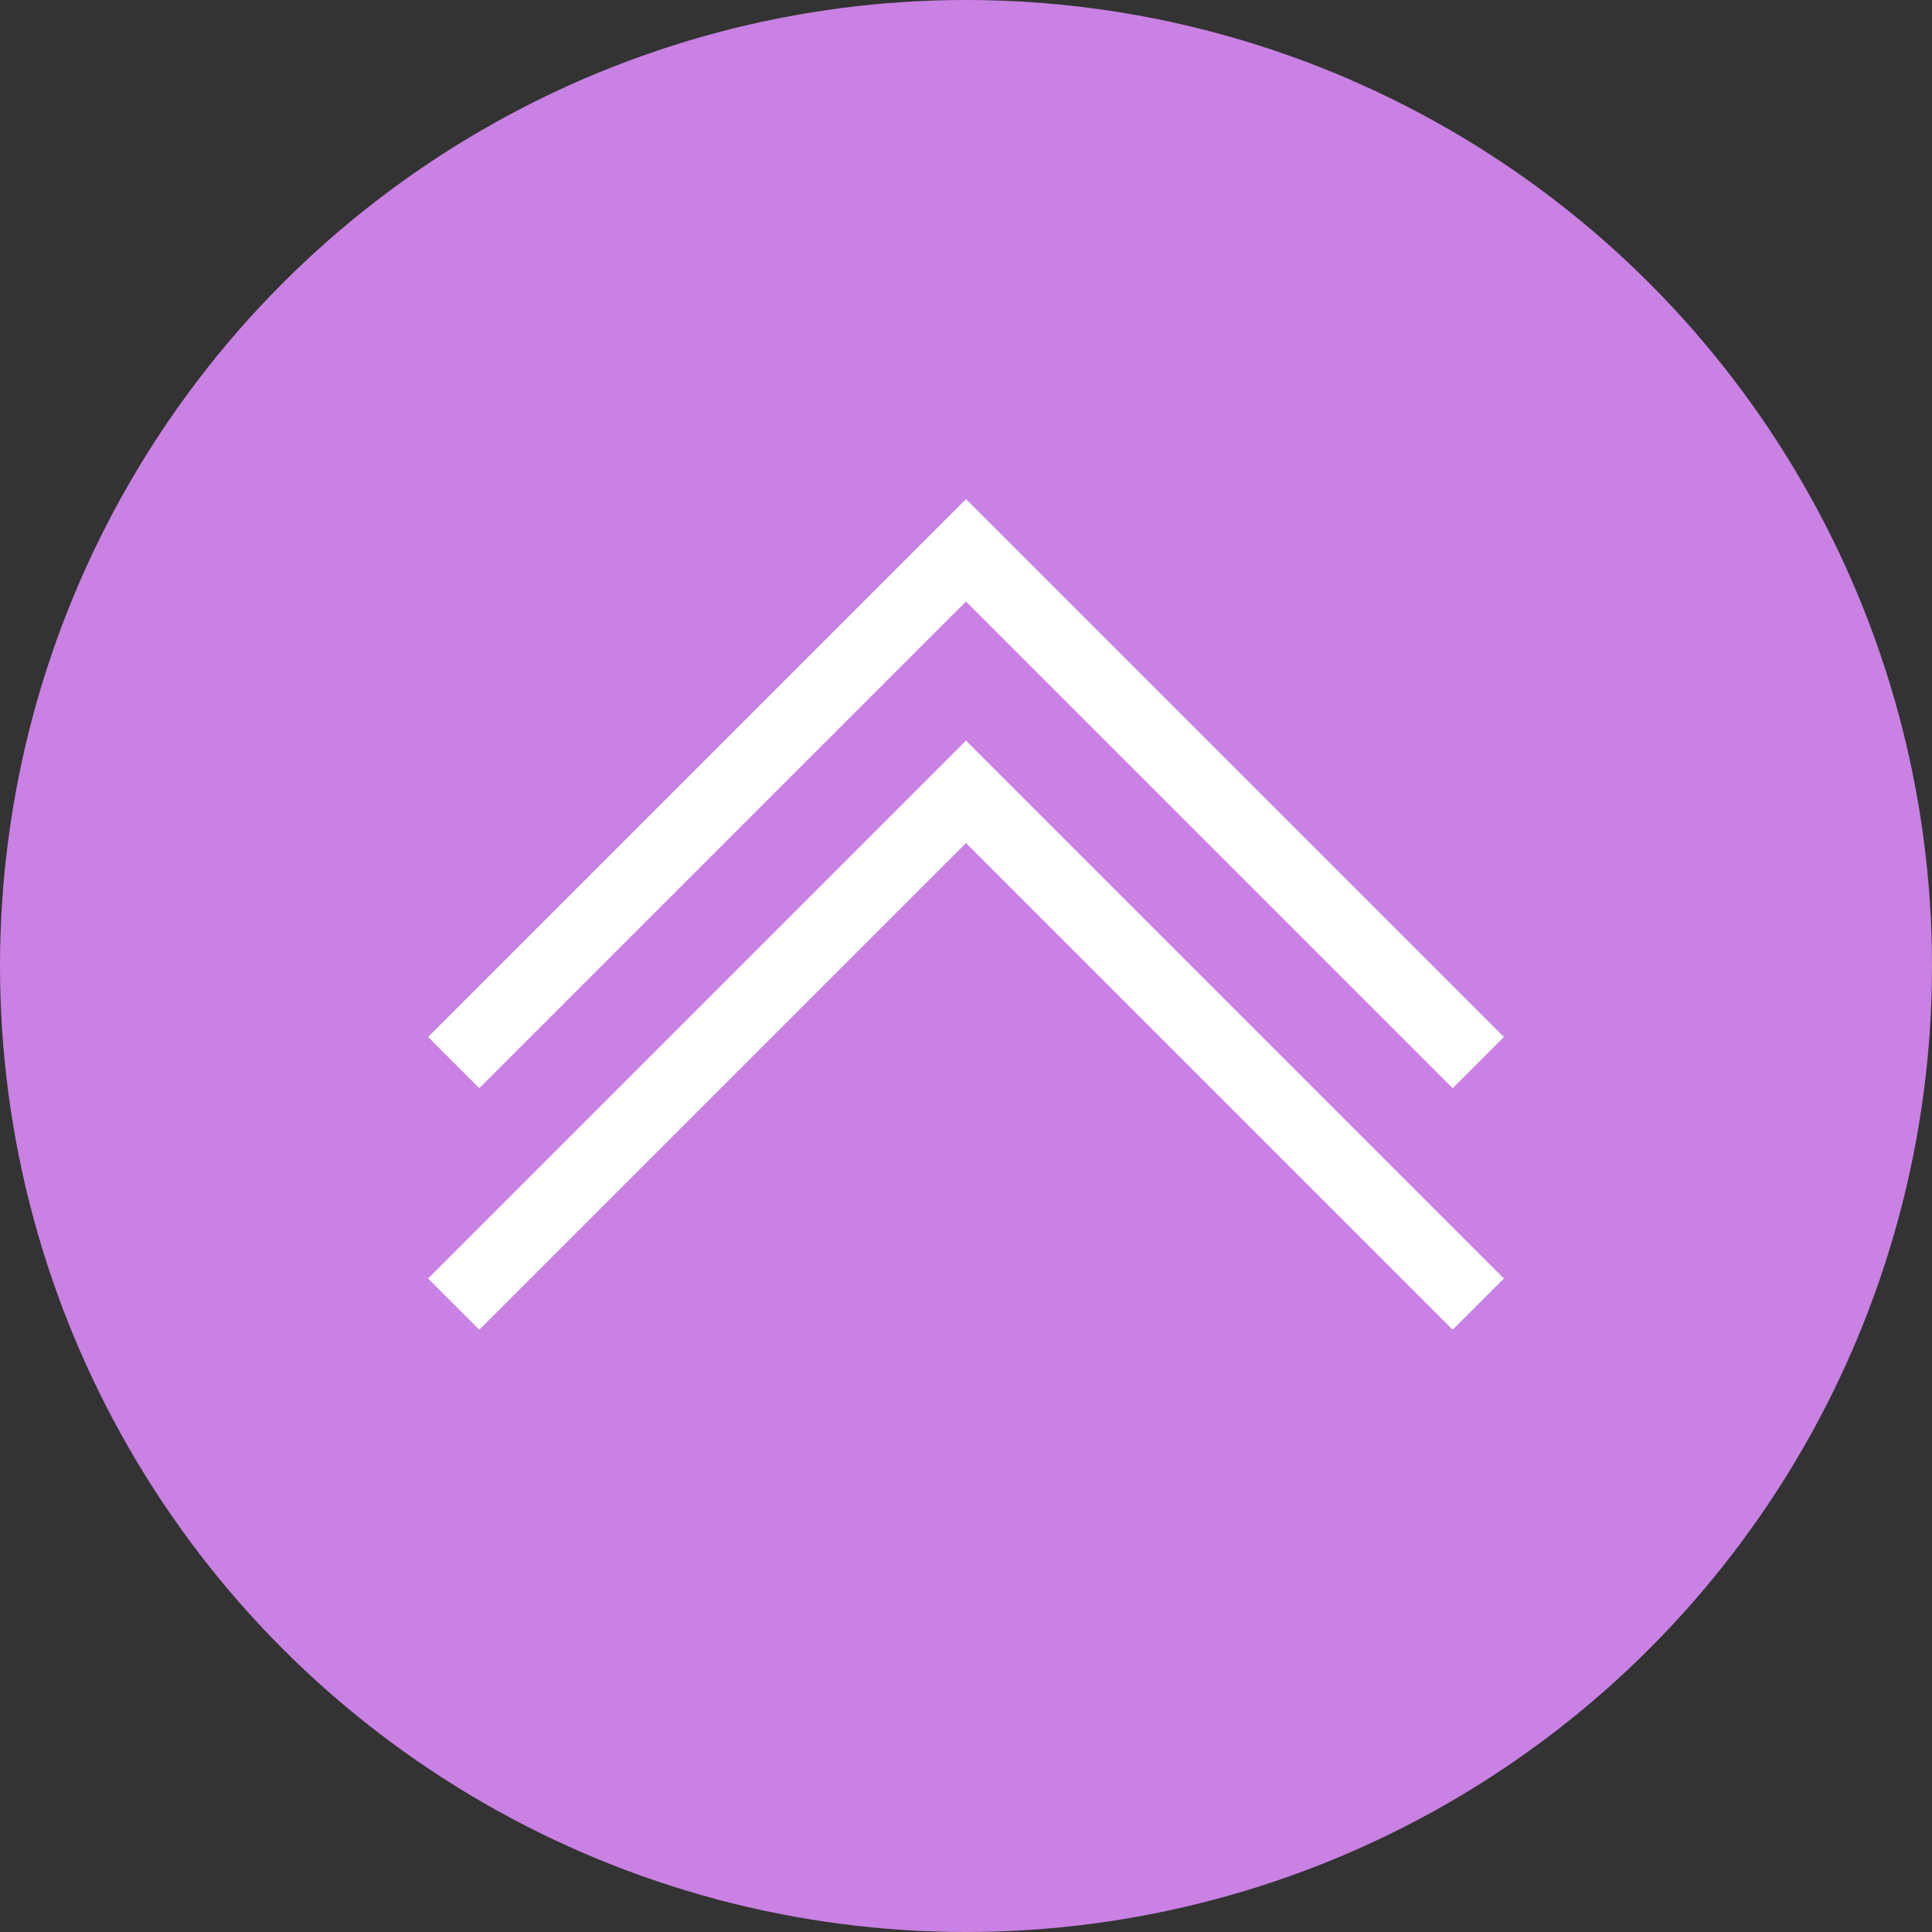
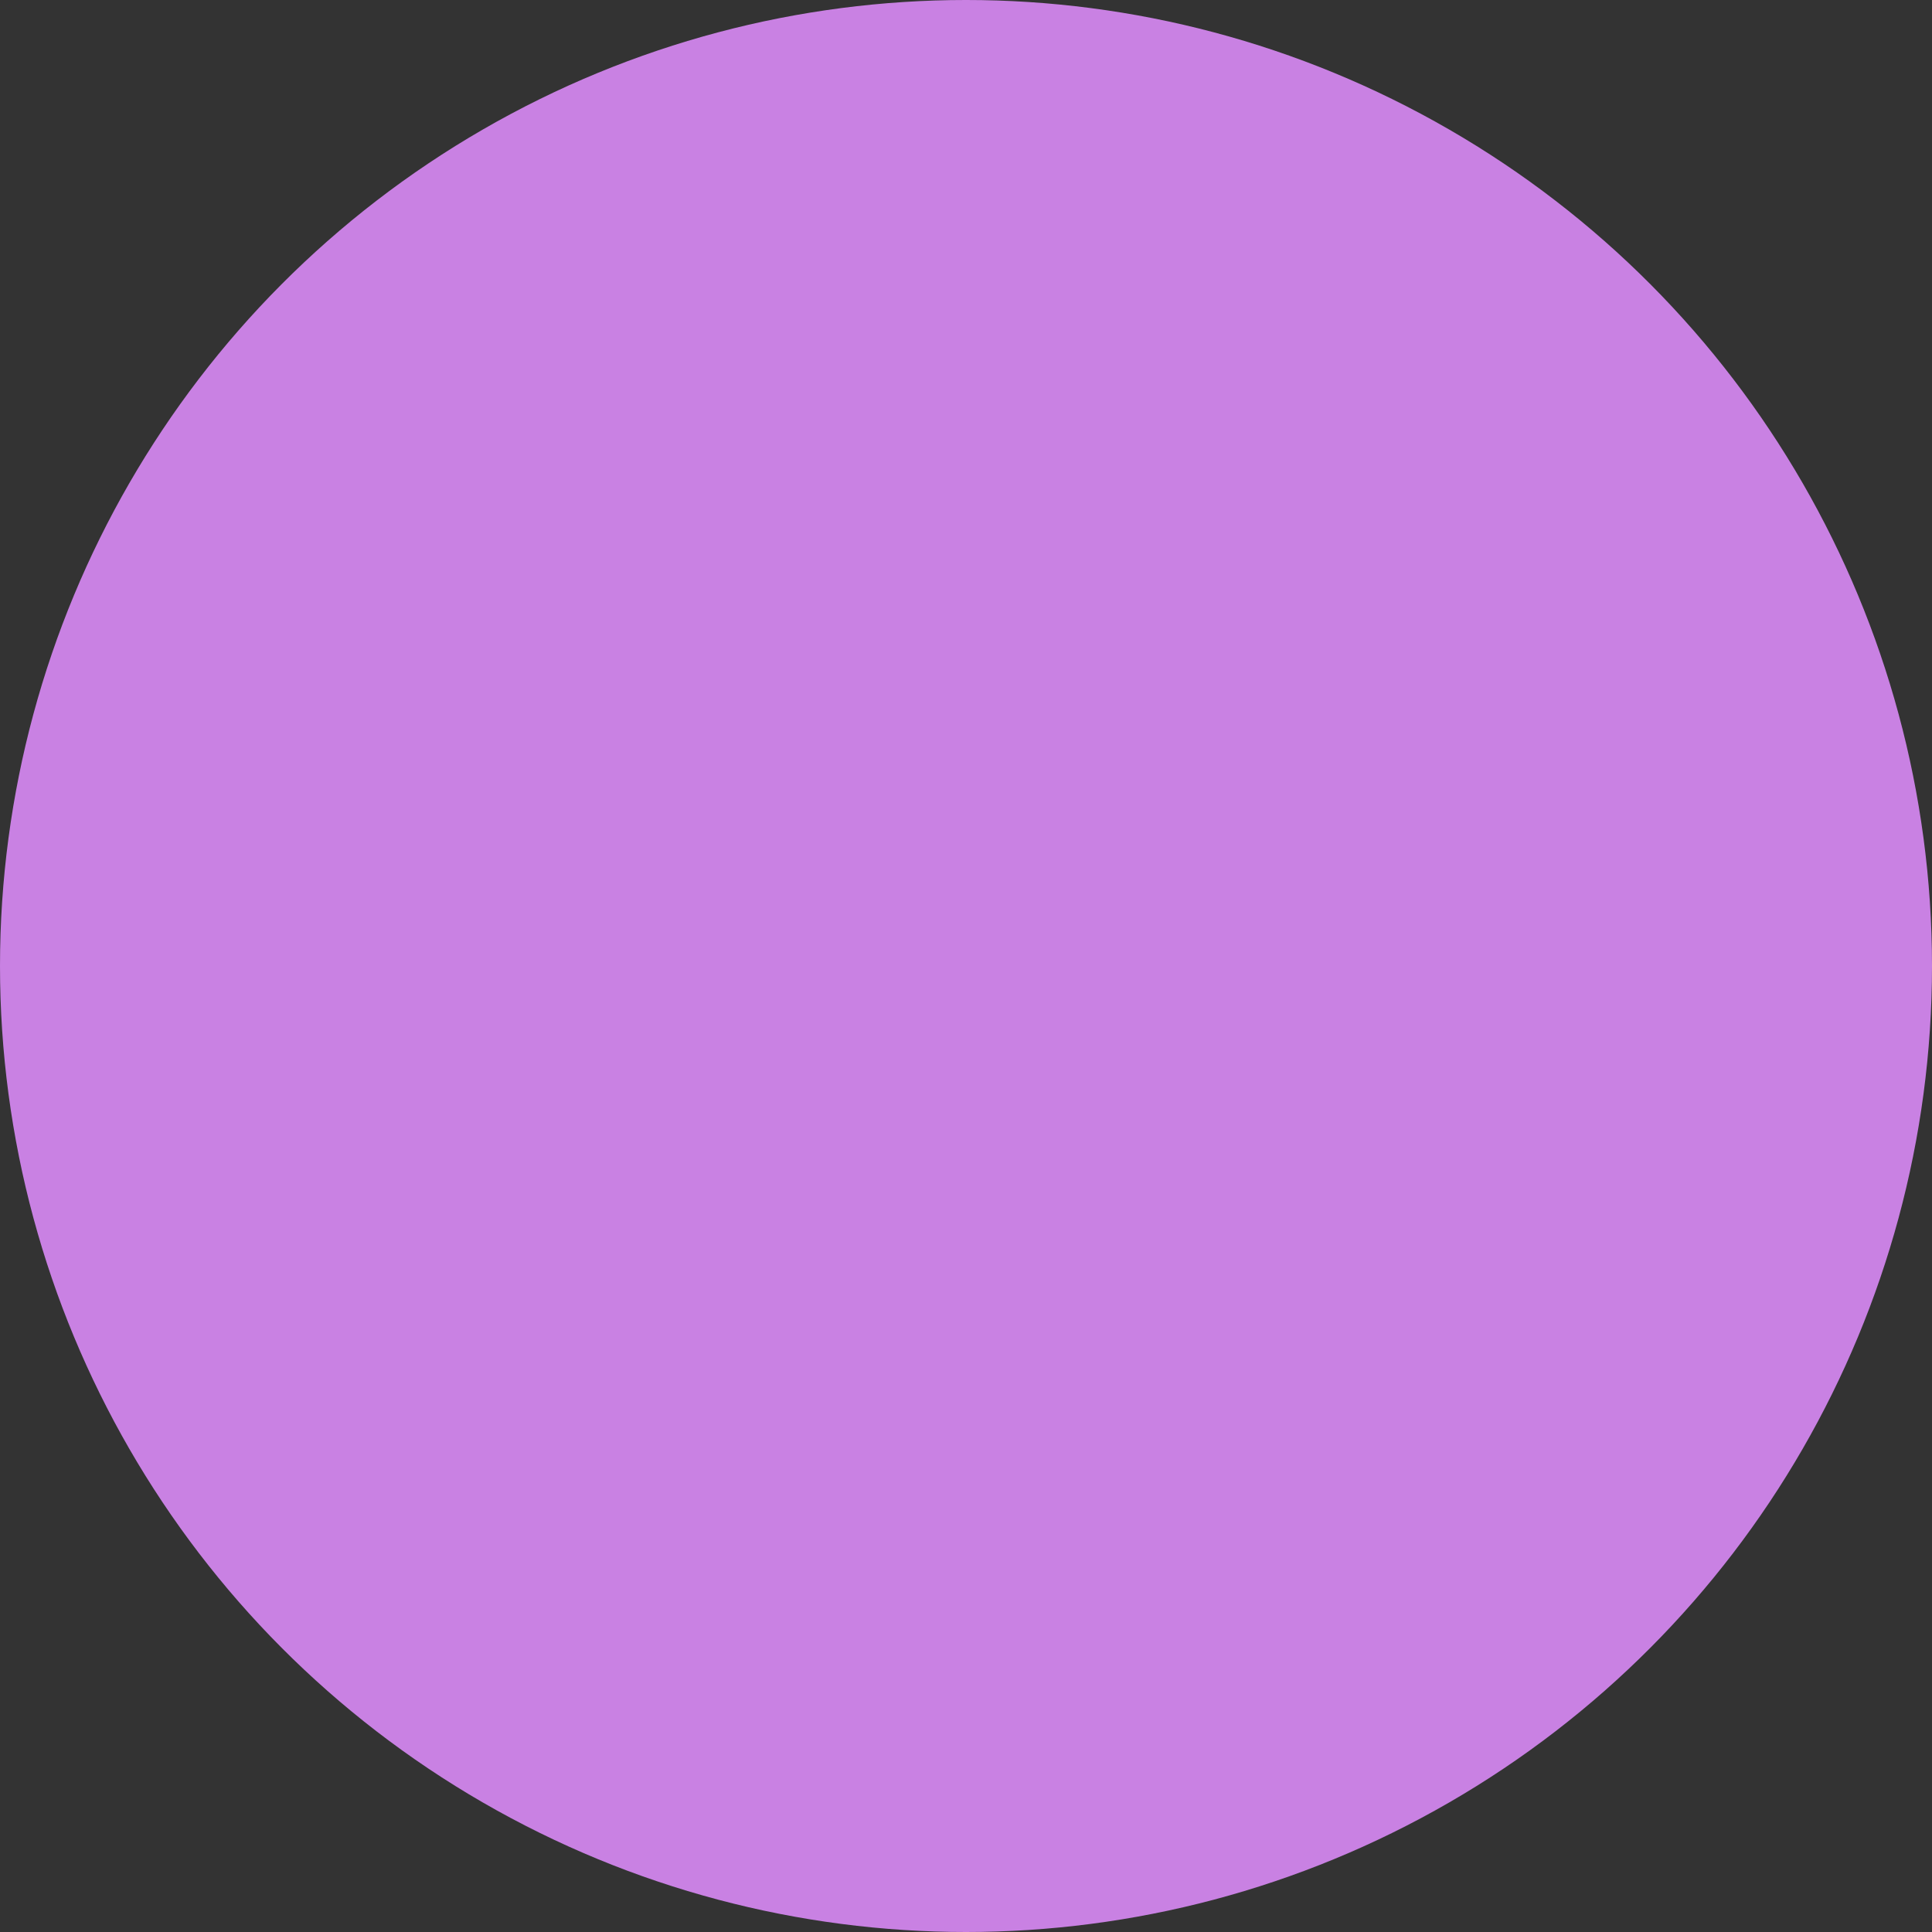
<svg xmlns="http://www.w3.org/2000/svg" width="80" height="80">
  <rect width="100%" height="100%" fill="#333333" stroke="none" />
  <circle cx="40" cy="40" r="40" fill="#c981e3" />
-   <path d="M18.787 44L40 22.787 61.213 44" fill="none" stroke="#fff" stroke-miterlimit="10" stroke-width="3" />
-   <path d="M18.787 54L40 32.787 61.213 54" fill="none" stroke="#fff" stroke-miterlimit="10" stroke-width="3" />
</svg>